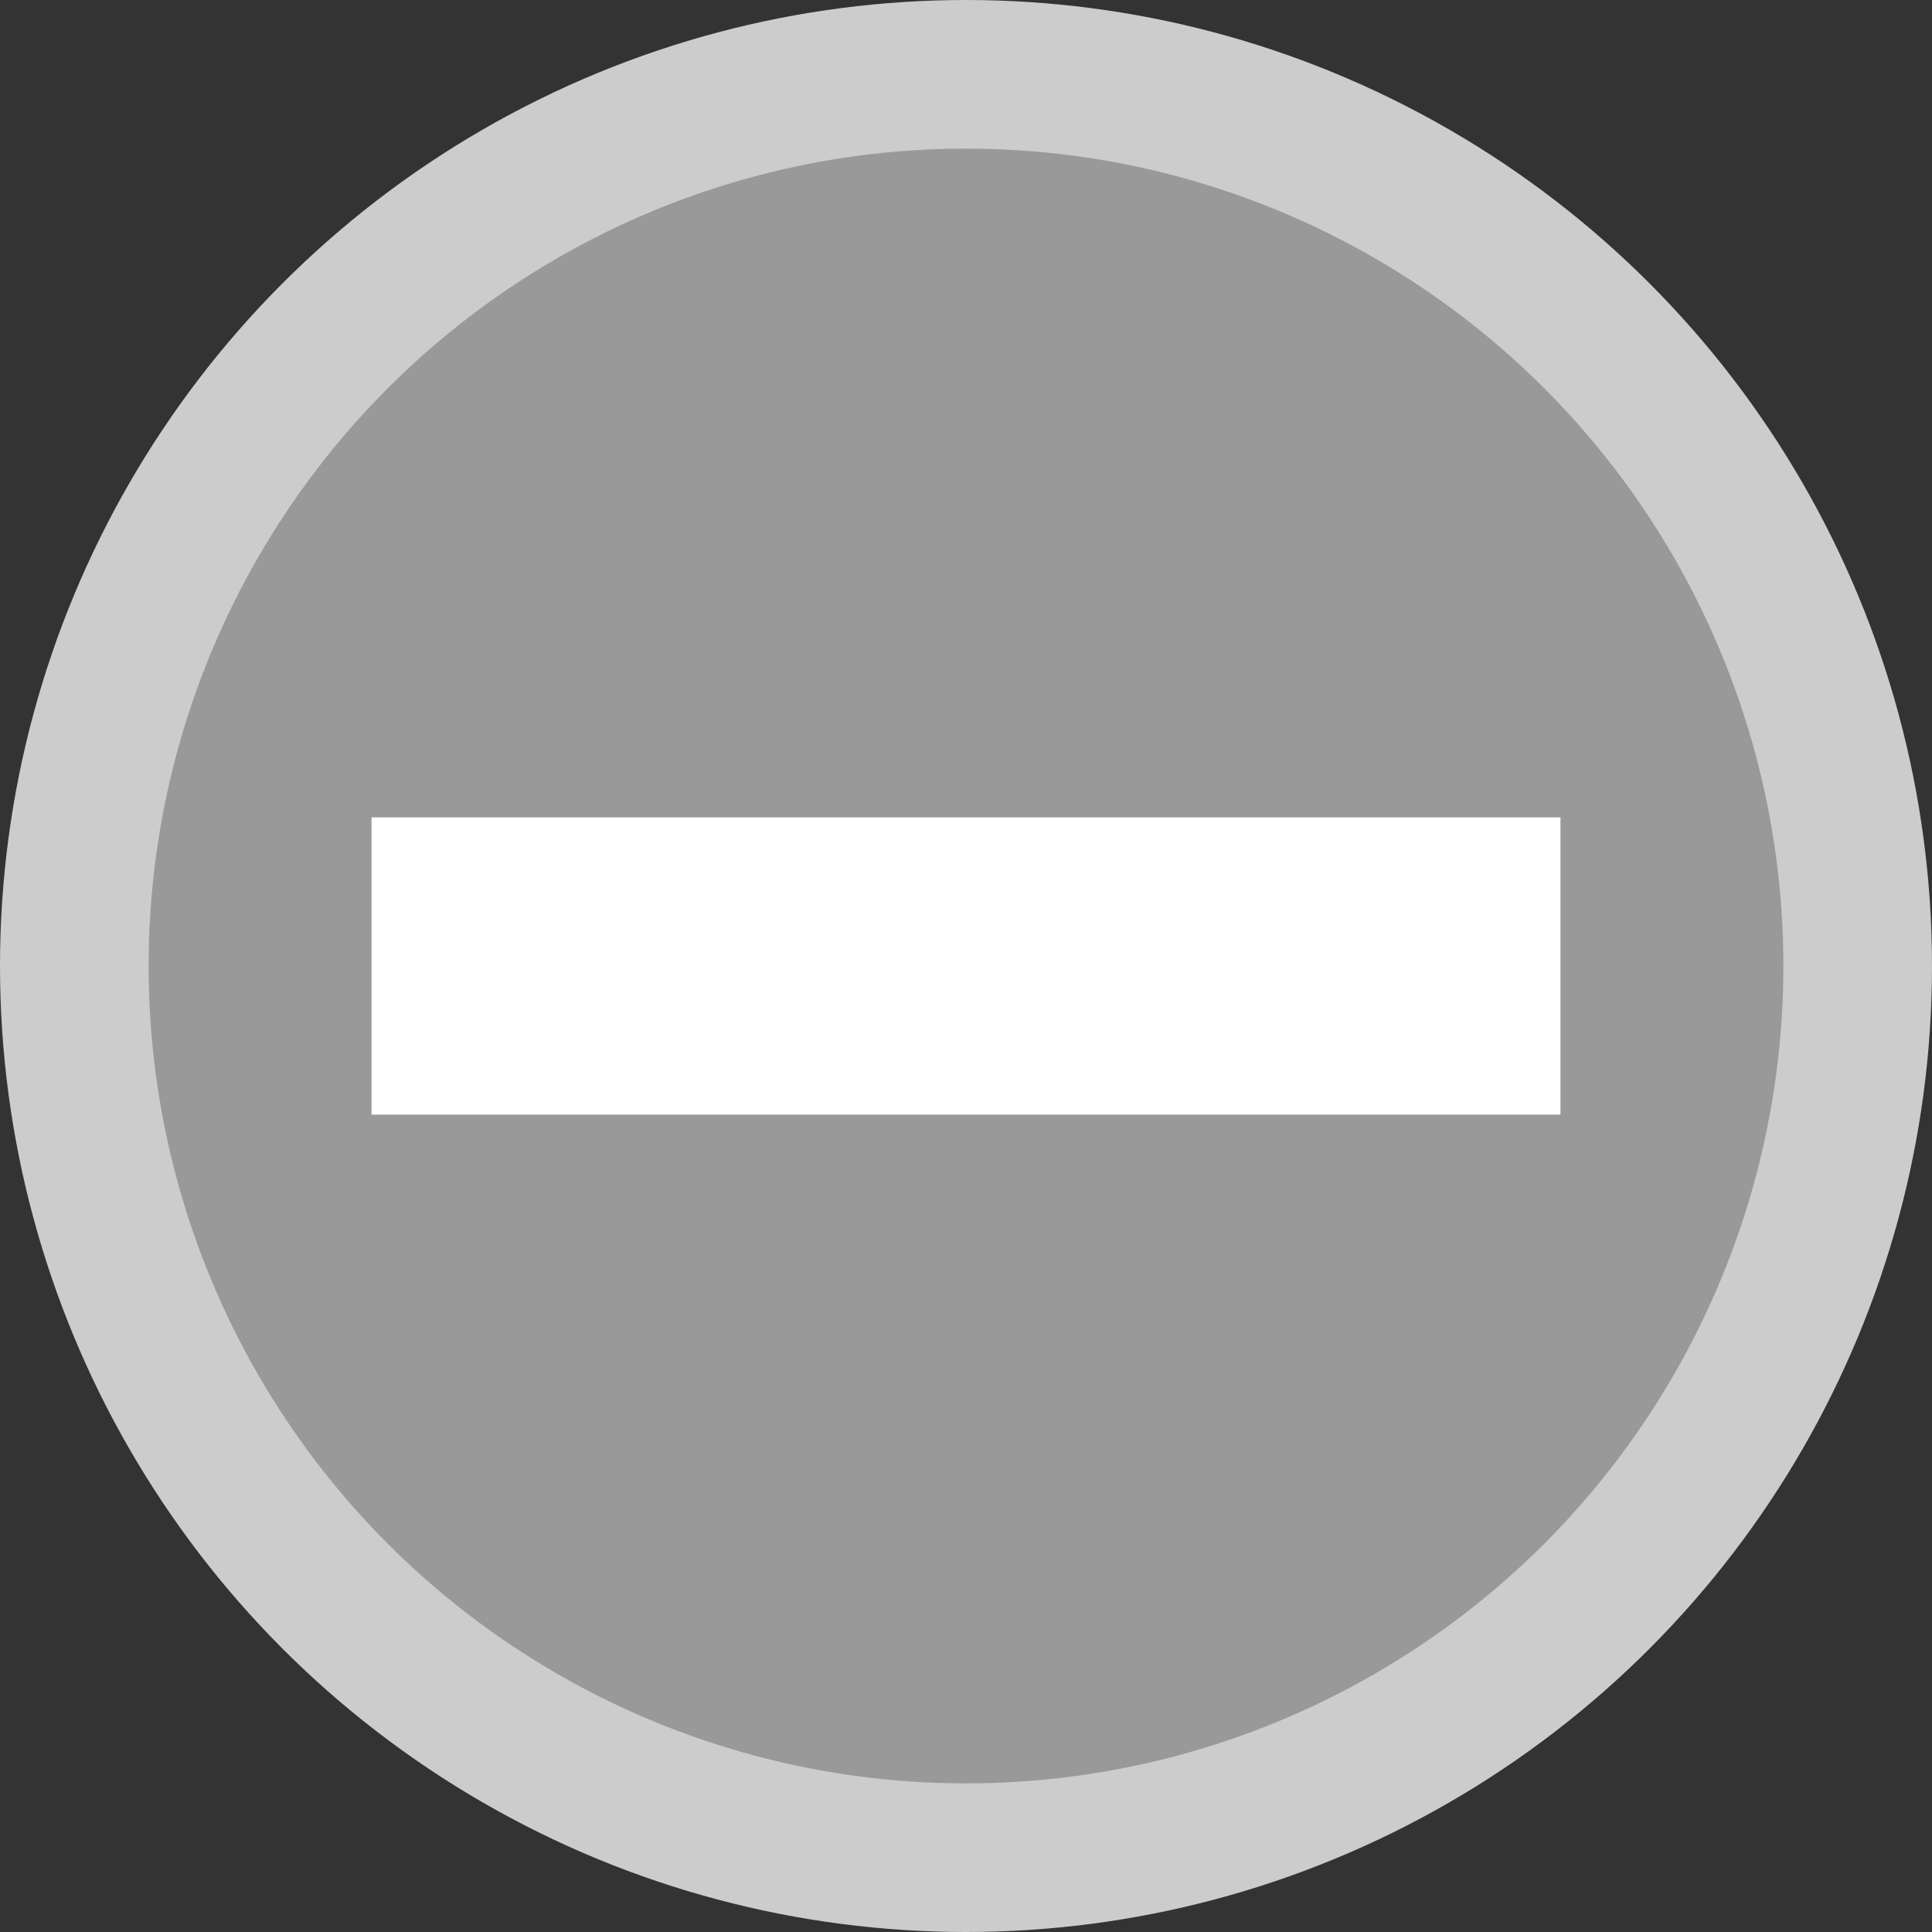
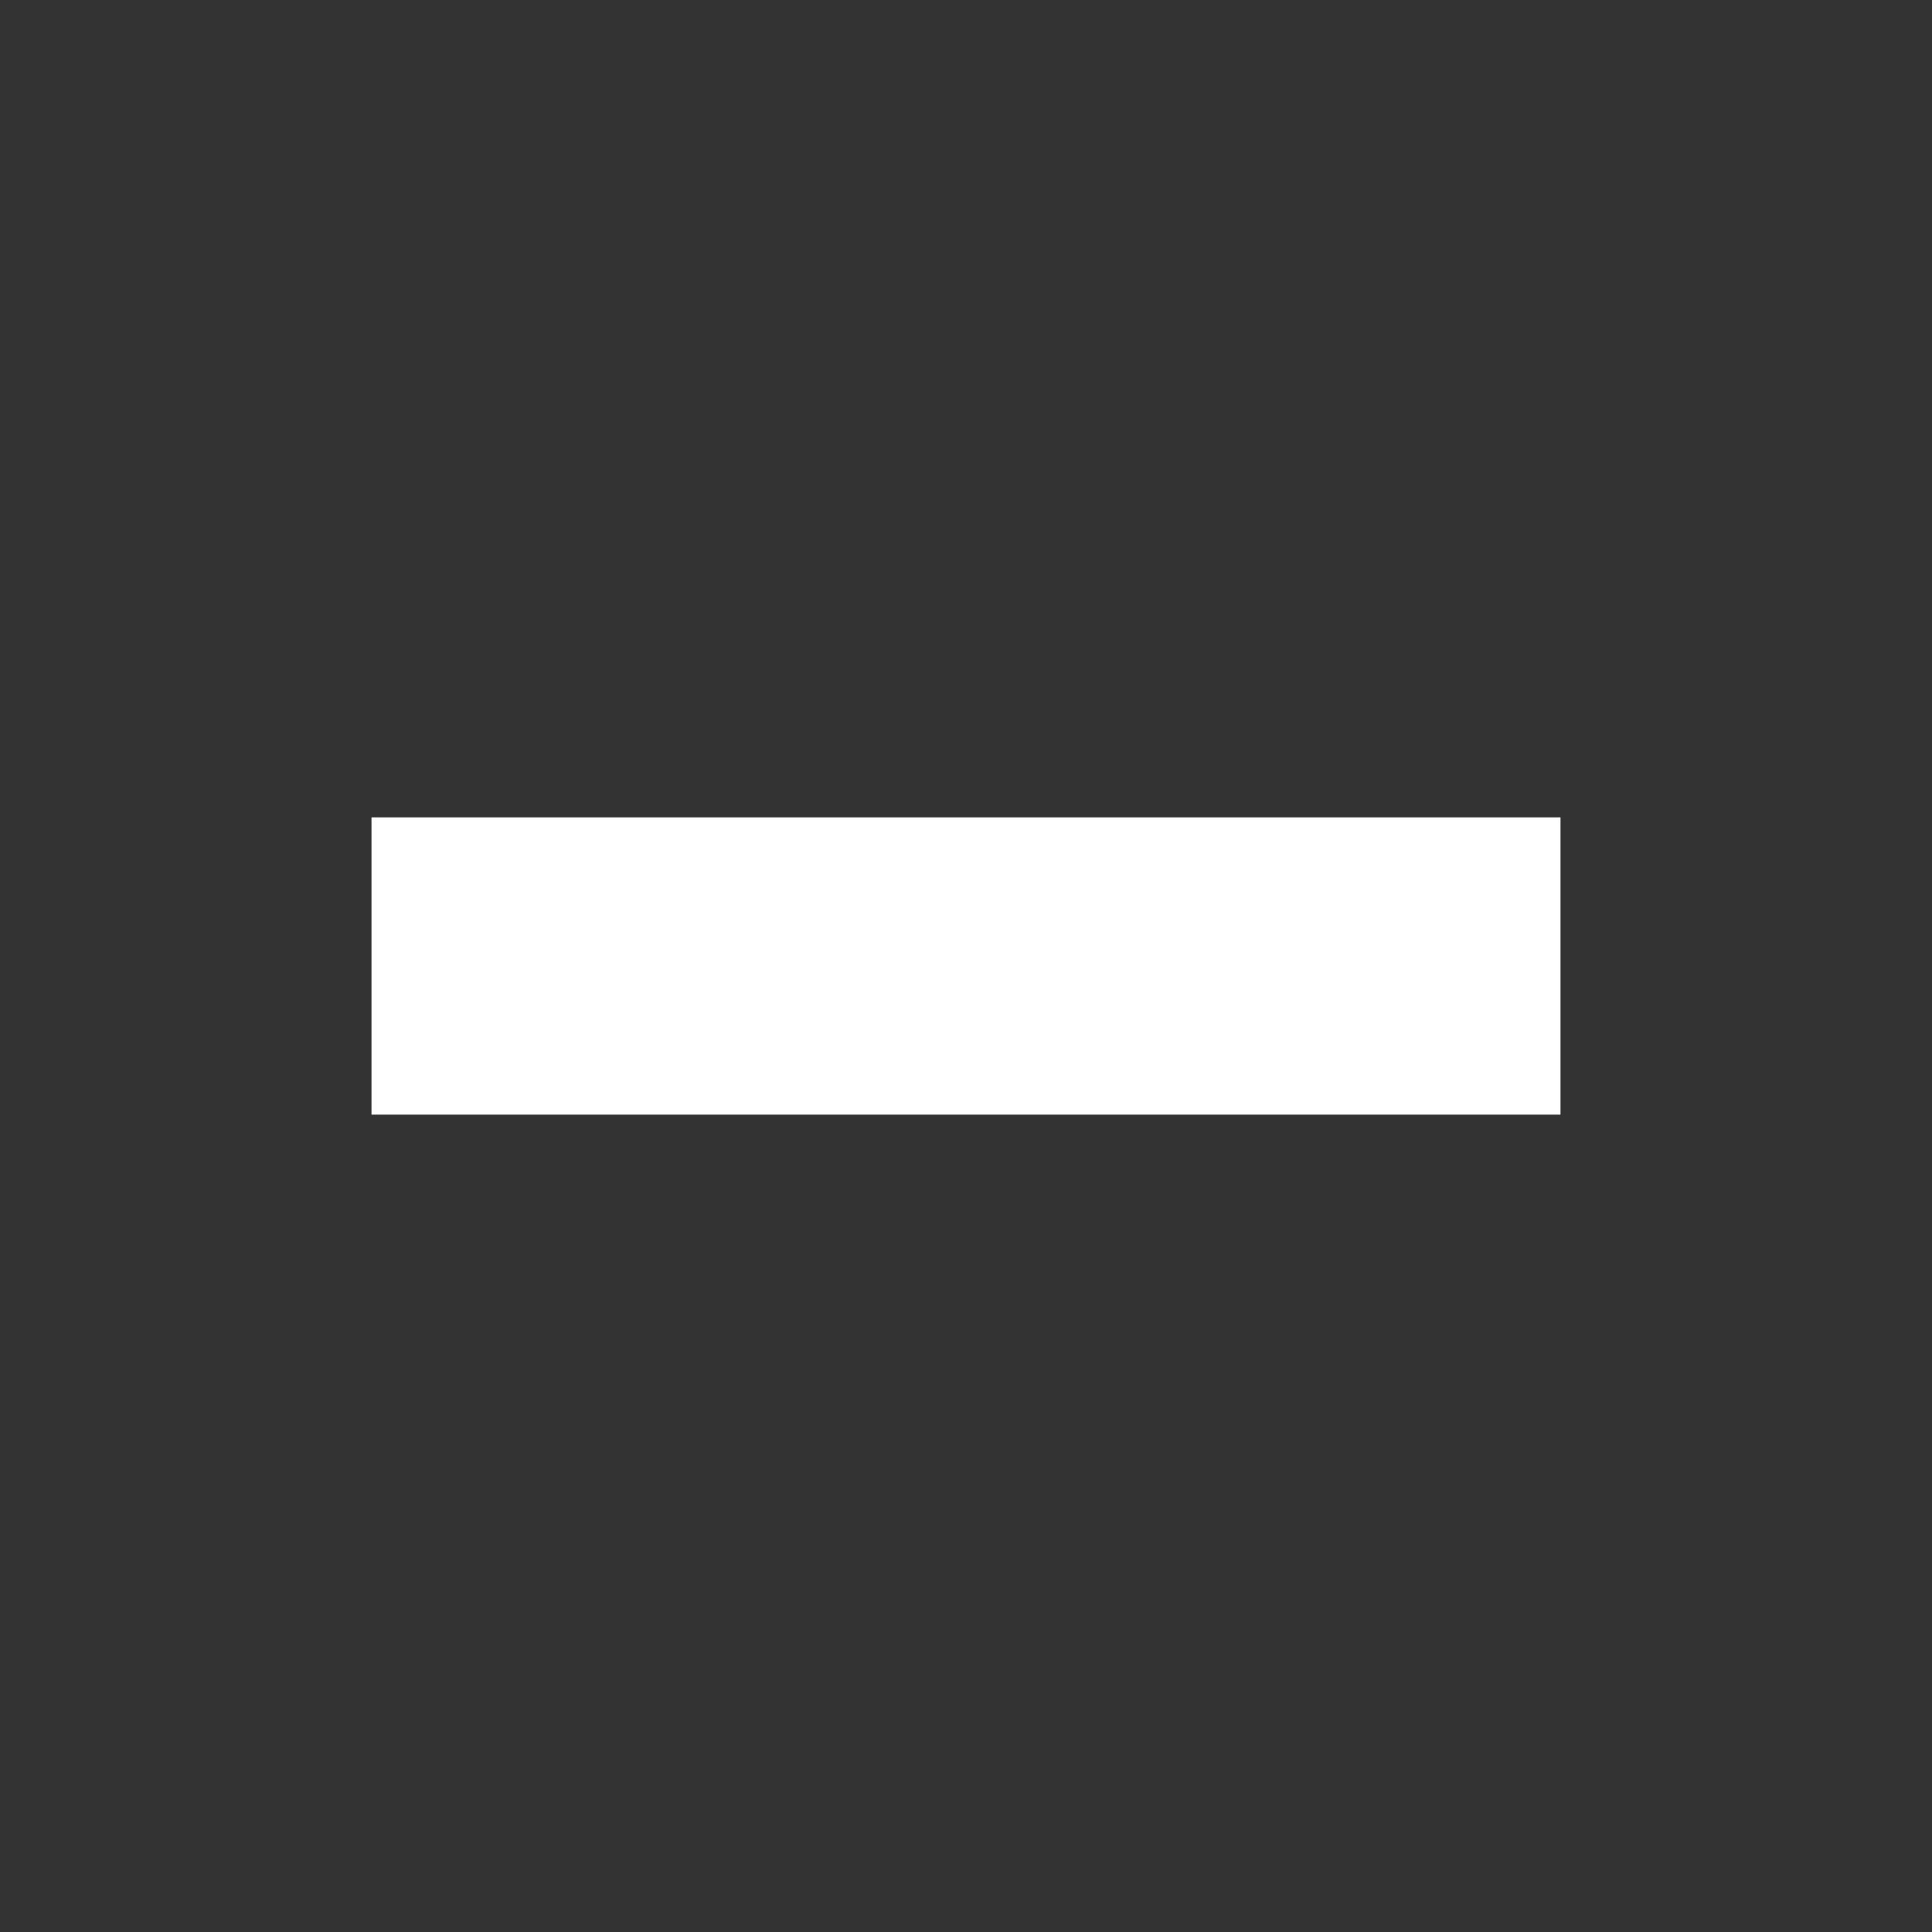
<svg xmlns="http://www.w3.org/2000/svg" version="1.1" id="Layer_1" x="0px" y="0px" width="26px" height="26px" viewBox="0 0 26 26" style="enable-background:new 0 0 26 26;" xml:space="preserve">
  <rect x="0" y="0" width="26" height="26" fill="#333333" stroke="none" />
-   <circle style="fill:#CCCCCC;" cx="13" cy="13" r="13" />
-   <circle style="fill:#999999;" cx="13" cy="13" r="11" />
  <rect x="5" y="11" style="fill:#FFFFFF;" width="16" height="4" />
</svg>